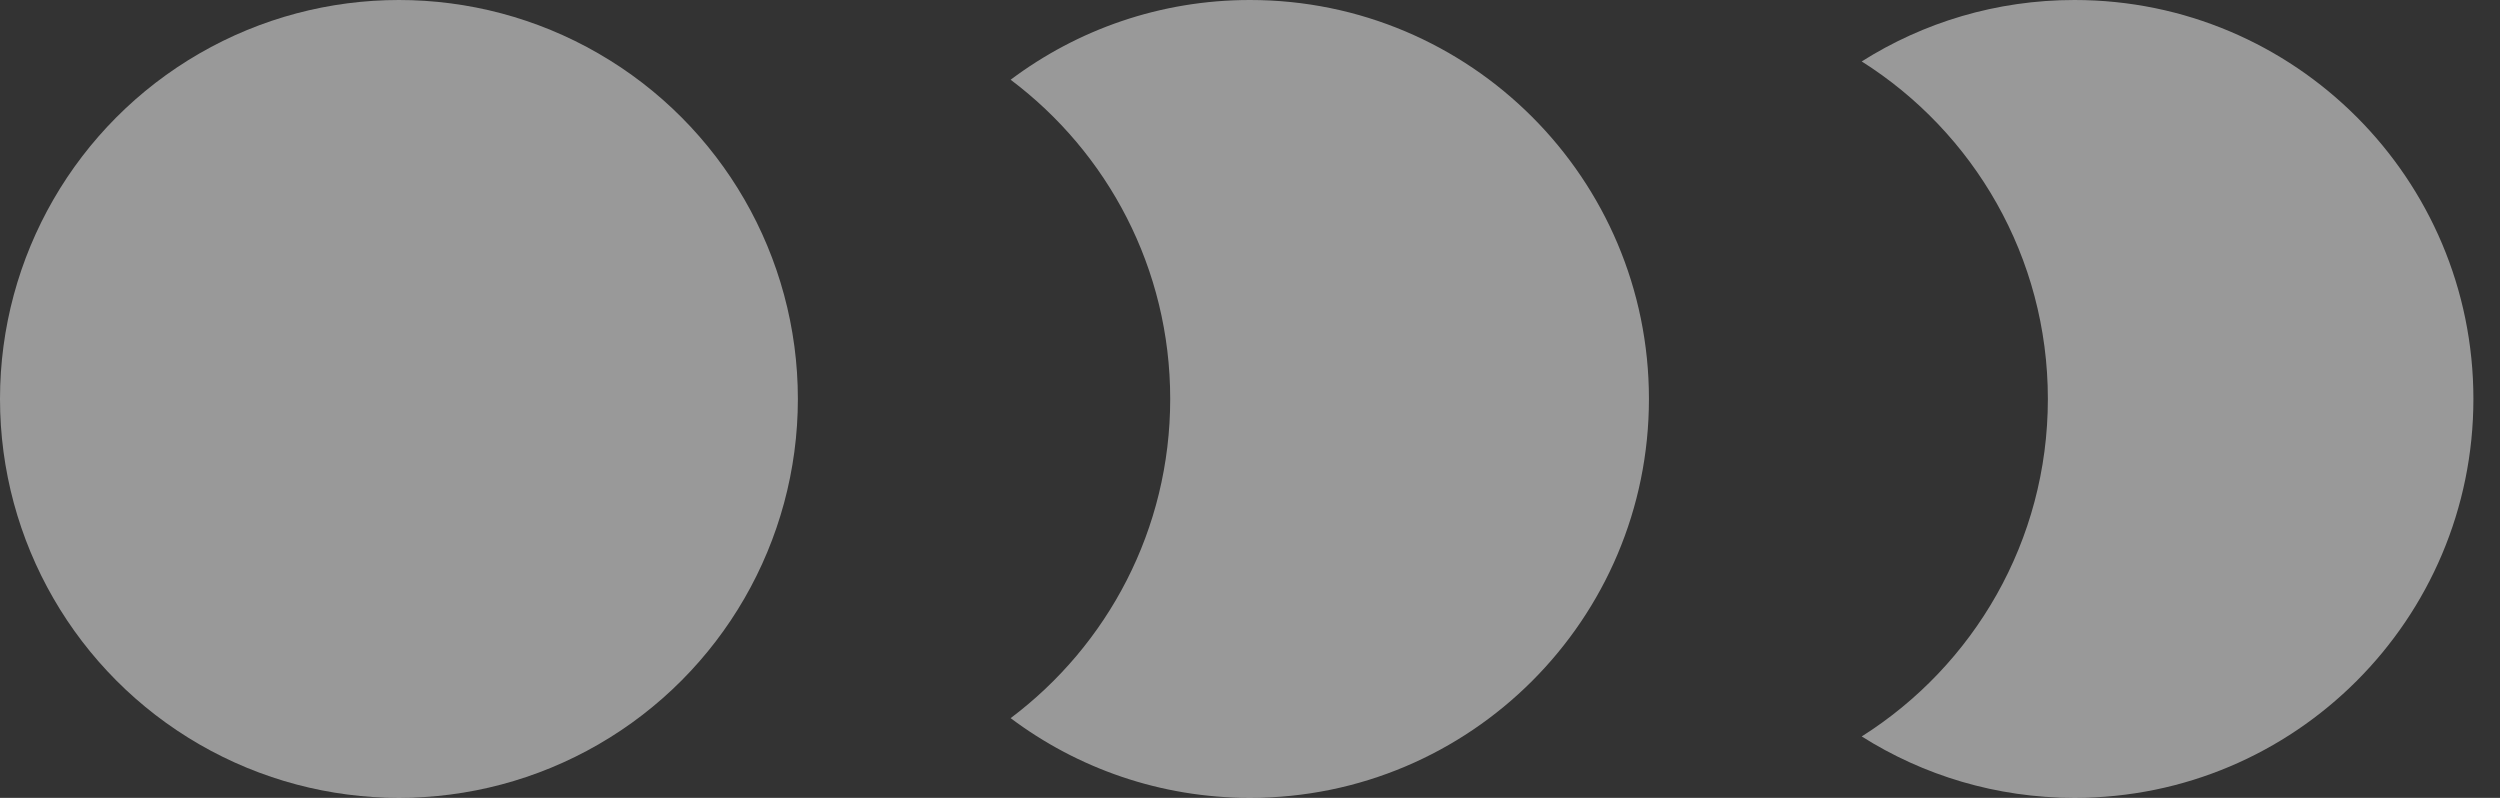
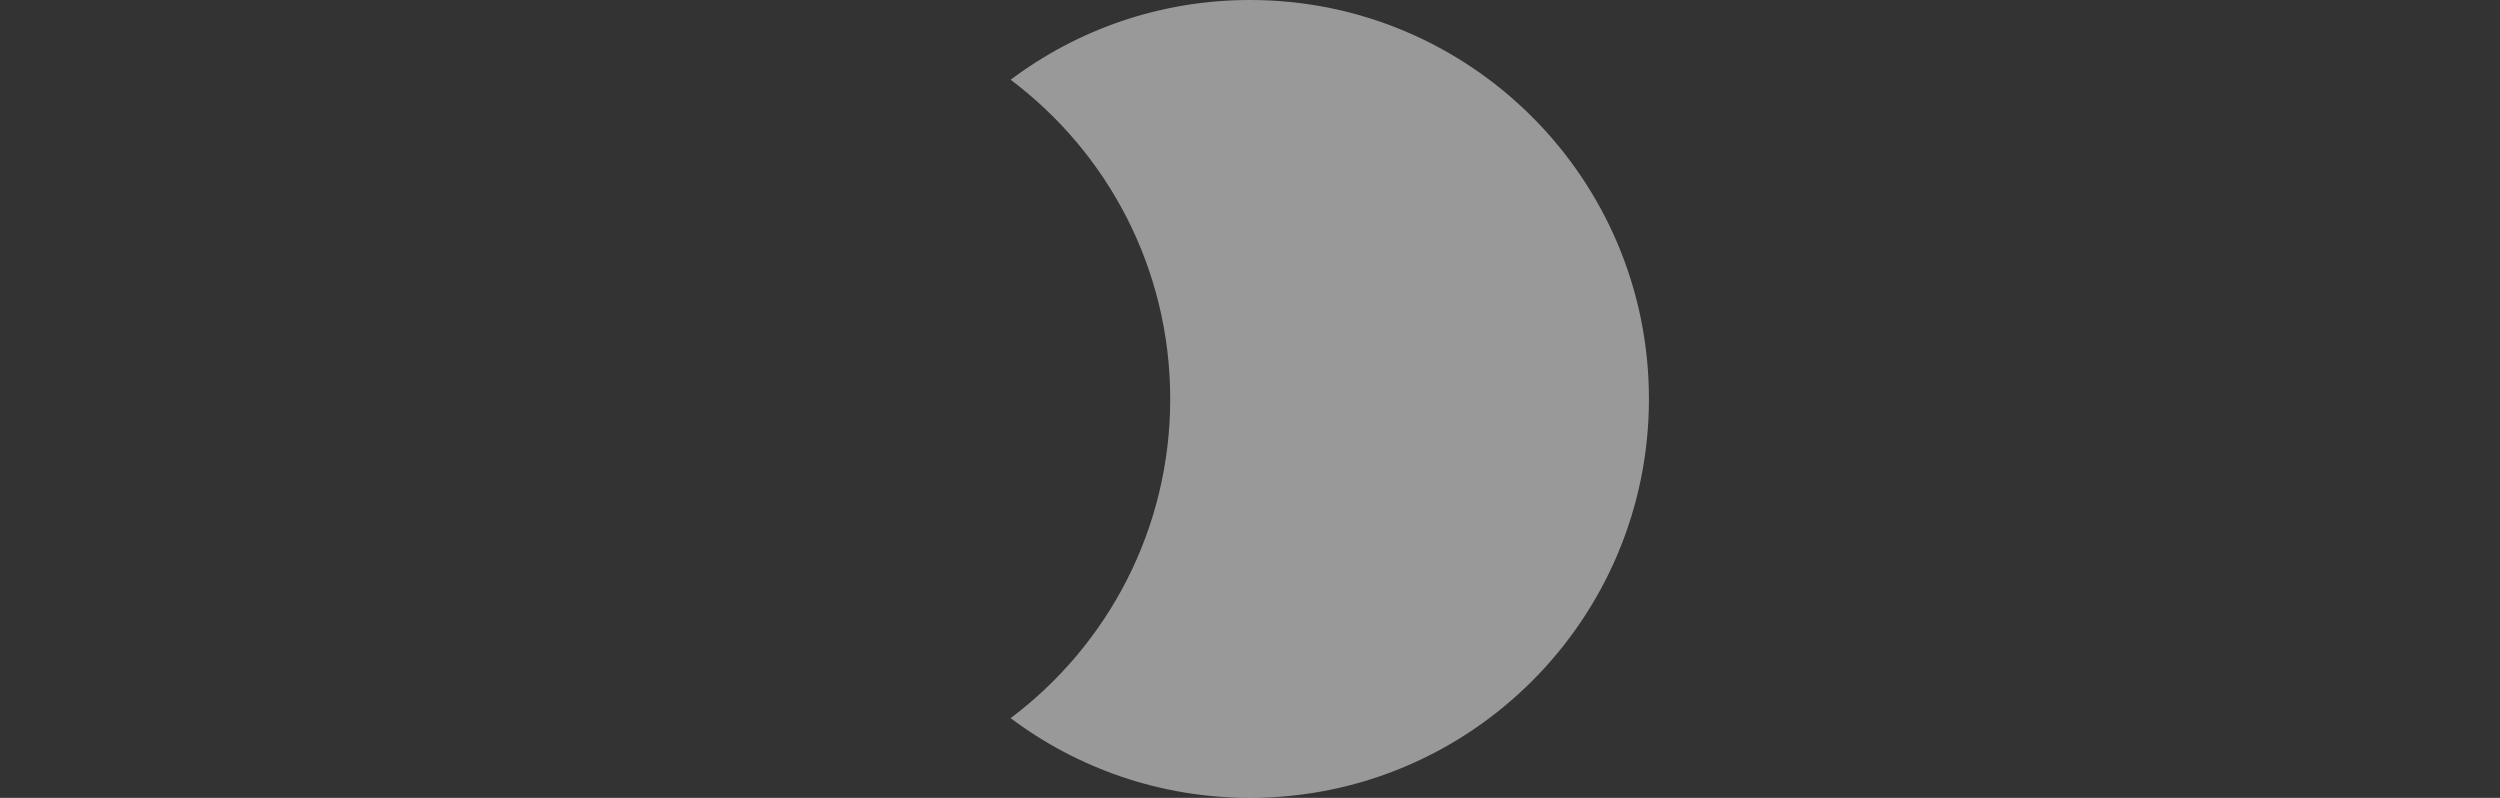
<svg xmlns="http://www.w3.org/2000/svg" width="47" height="15" viewBox="0 0 47 15" fill="none">
  <rect x="0" y="0" width="47" height="15" fill="#333333" stroke="none" />
-   <circle cx="7.5" cy="7.5" r="7.5" fill="white" fill-opacity="0.5" />
  <path fill-rule="evenodd" clip-rule="evenodd" d="M19 13.501C20.822 12.132 22 9.954 22 7.5C22 5.046 20.822 2.868 19 1.499C20.253 0.558 21.812 0 23.5 0C27.642 0 31 3.358 31 7.5C31 11.642 27.642 15 23.5 15C21.812 15 20.253 14.442 19 13.501Z" fill="white" fill-opacity="0.5" />
-   <path fill-rule="evenodd" clip-rule="evenodd" d="M35 13.845C37.103 12.517 38.5 10.172 38.5 7.5C38.5 4.828 37.103 2.483 35 1.155C36.158 0.423 37.529 0 39 0C43.142 0 46.5 3.358 46.5 7.5C46.5 11.642 43.142 15 39 15C37.529 15 36.158 14.577 35 13.845Z" fill="white" fill-opacity="0.5" />
</svg>